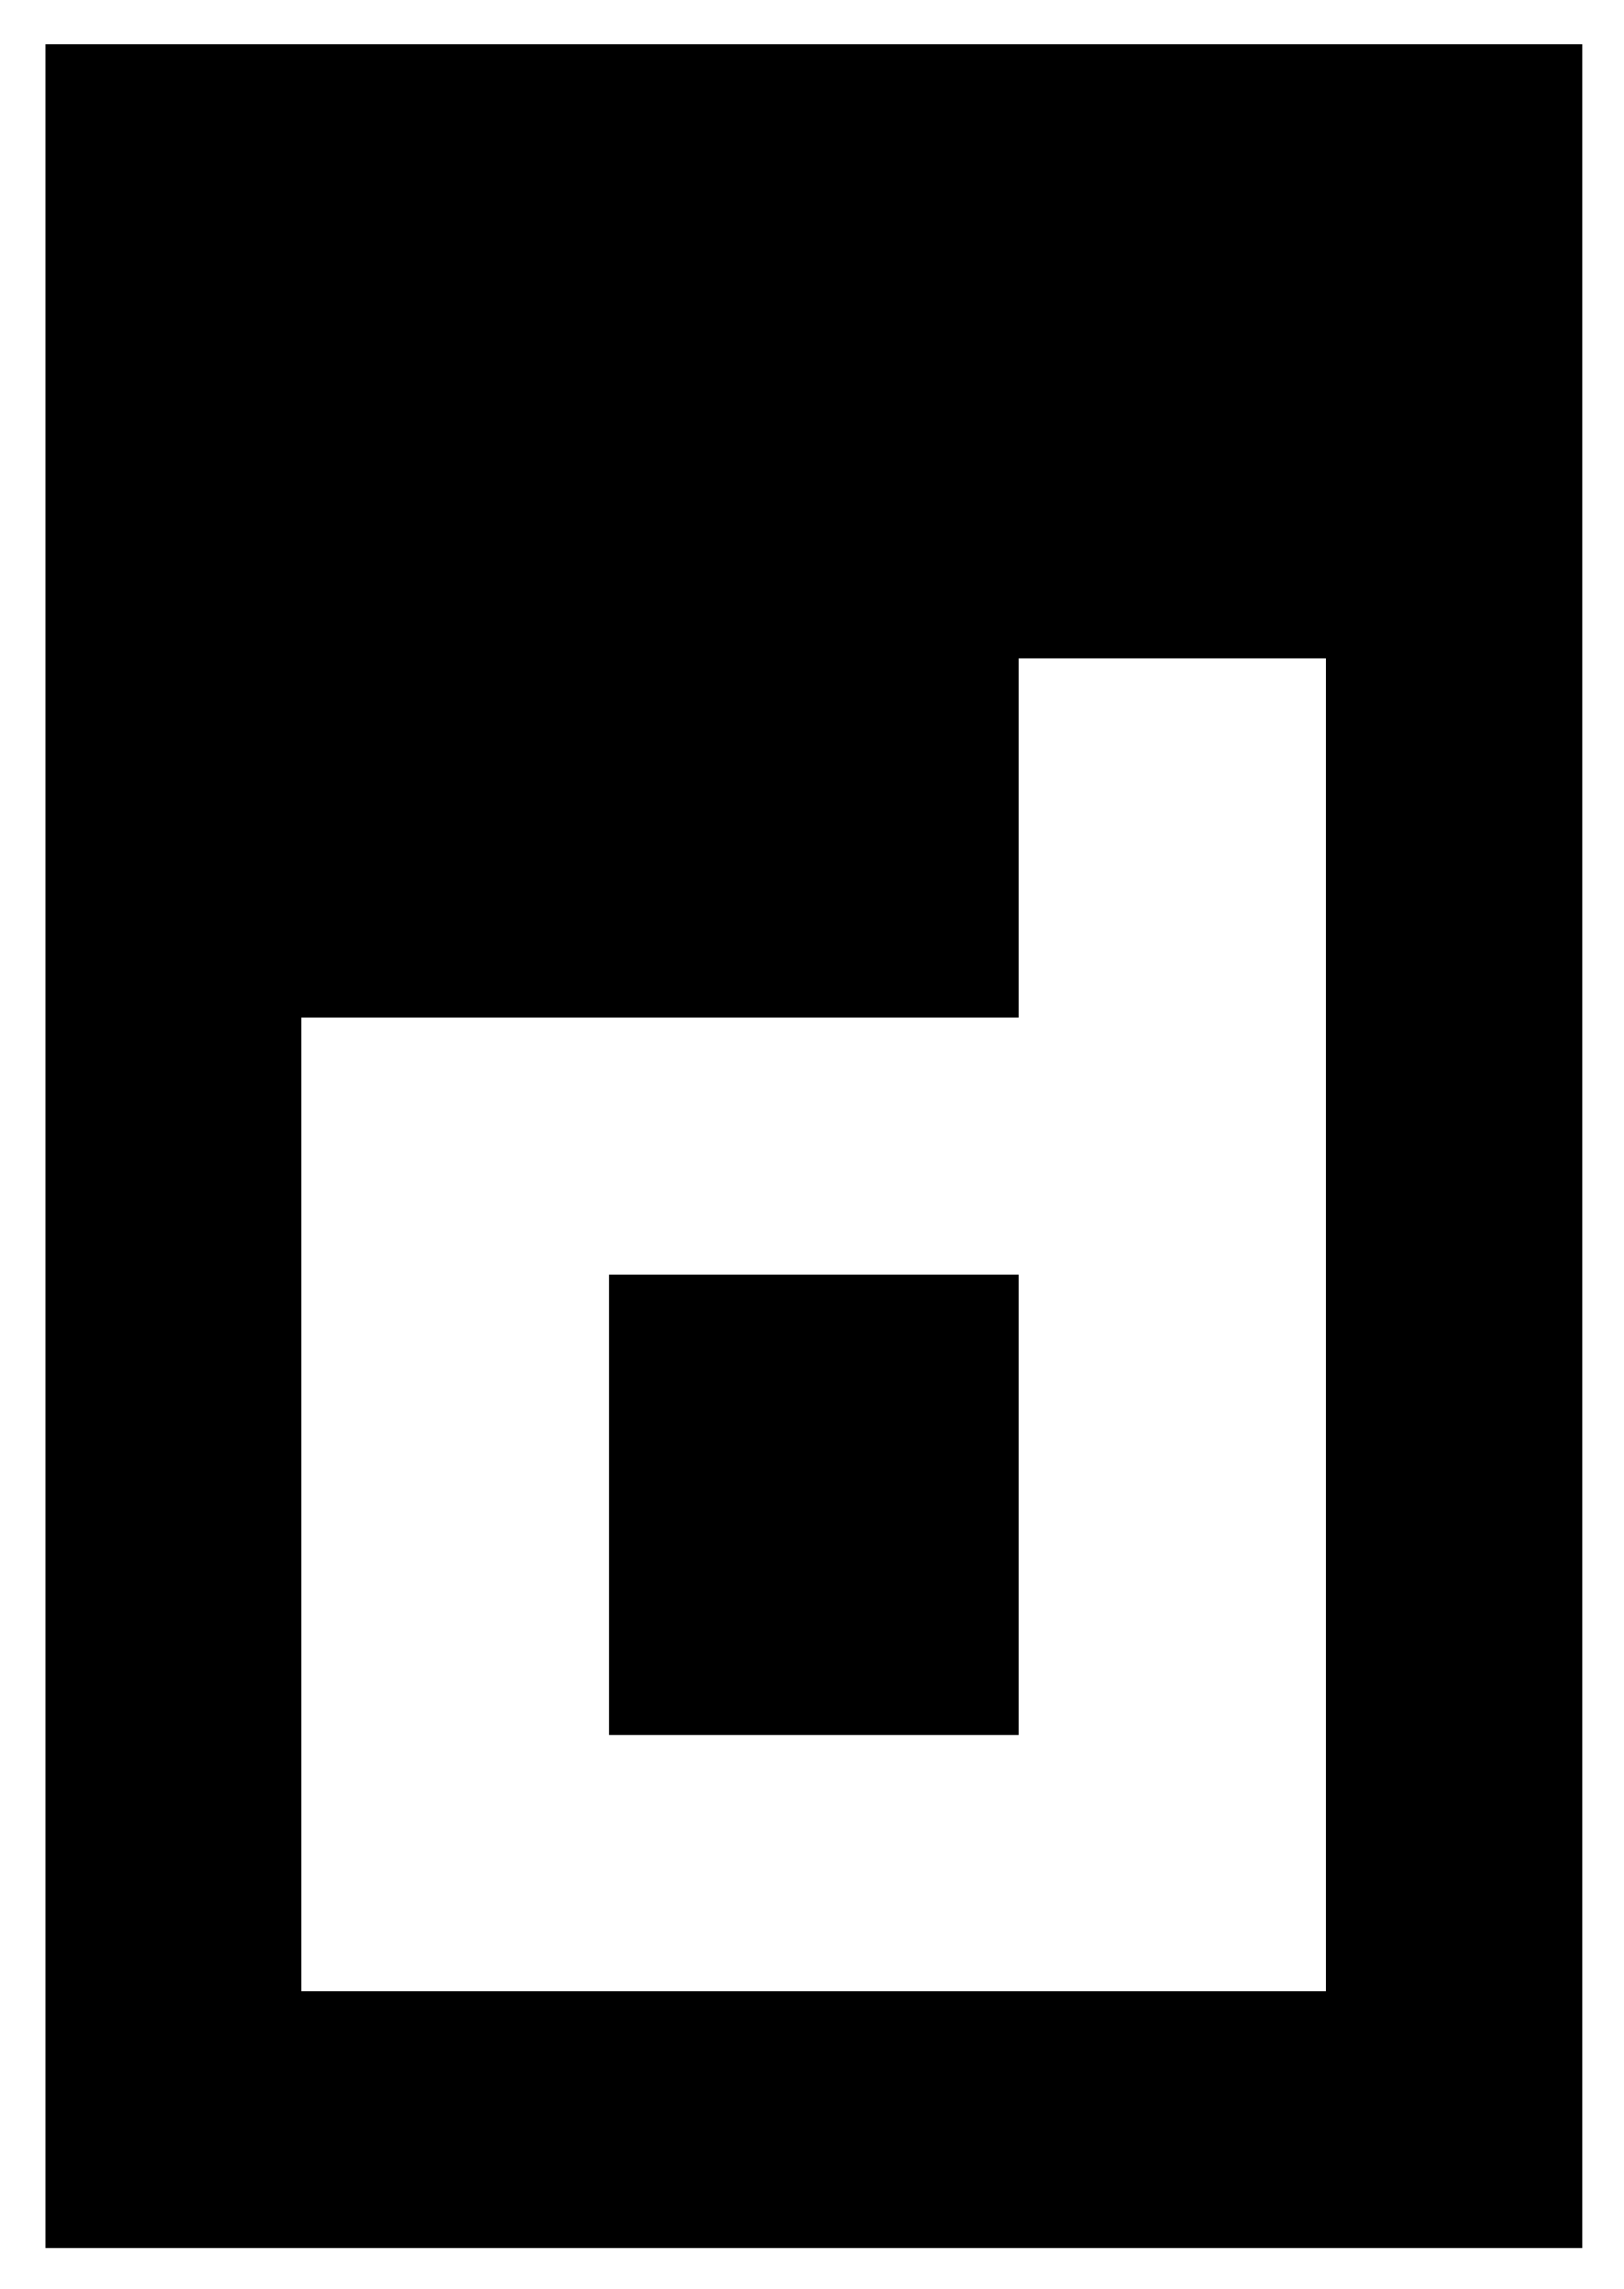
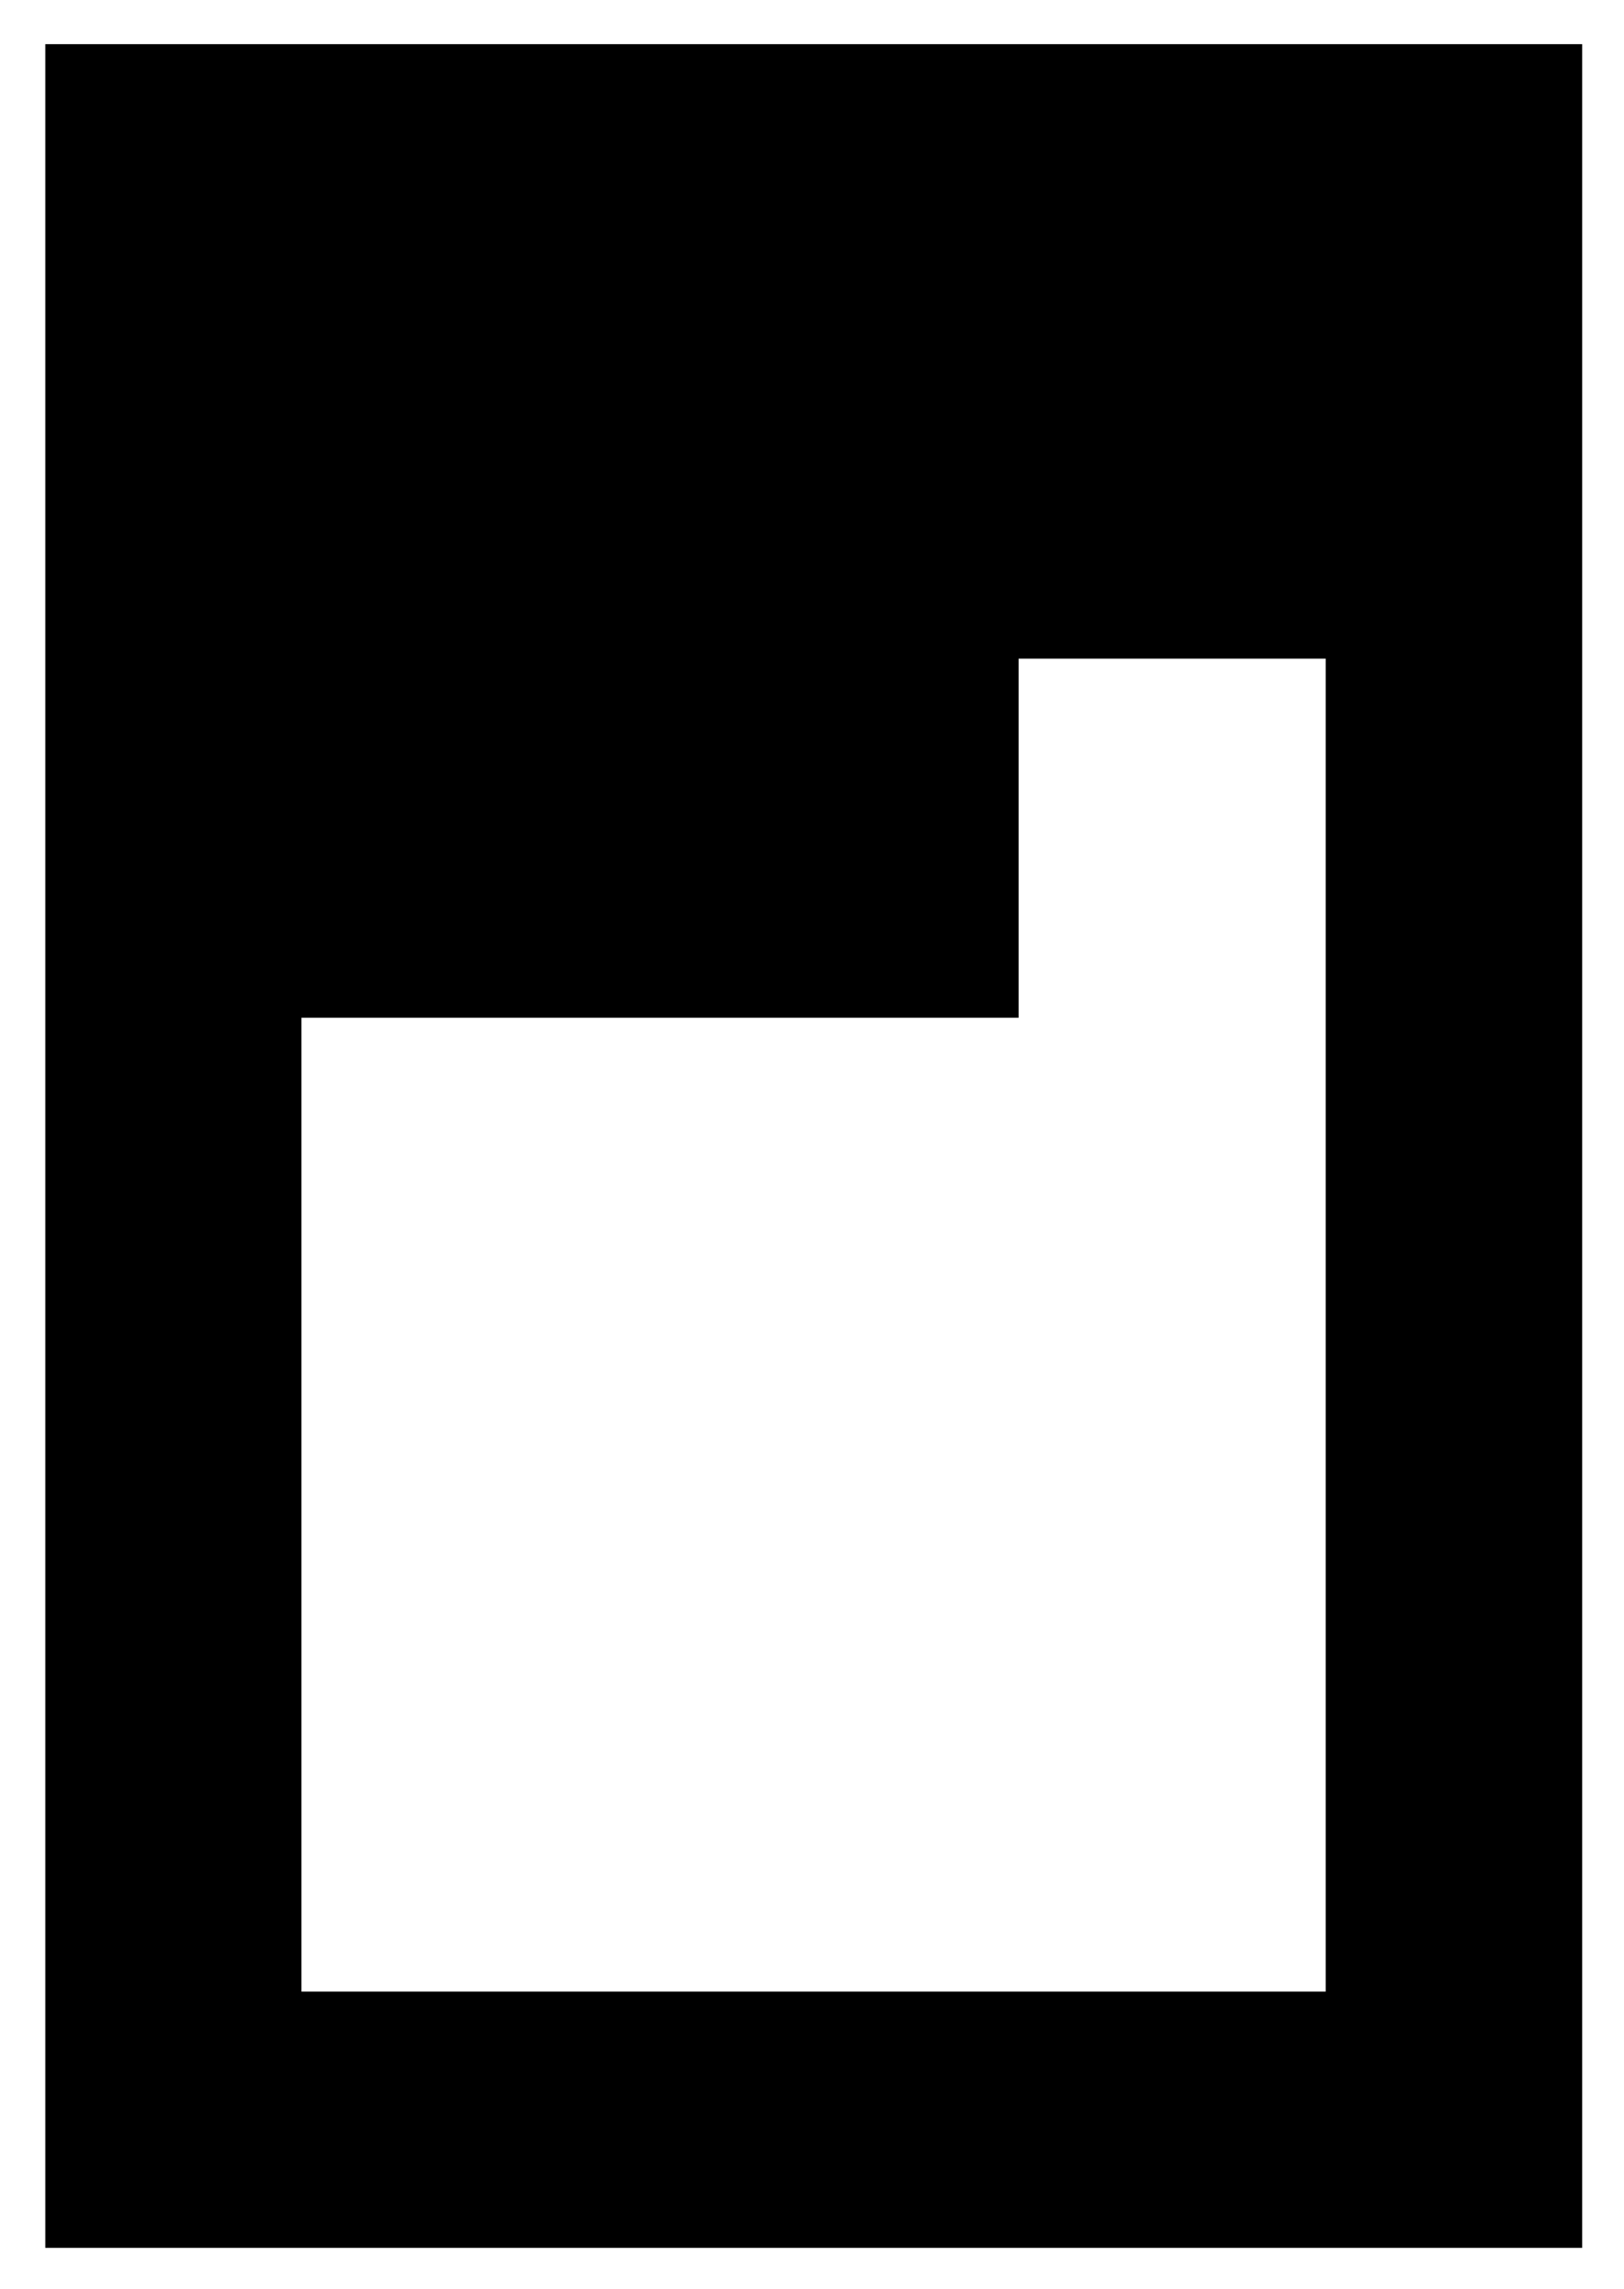
<svg xmlns="http://www.w3.org/2000/svg" width="22.706" height="32" viewBox="0 0 22.706 32" version="1.1">
  <g id="surface1">
    <path style=" stroke:none;fill-rule:nonzero;fill:rgb(0%,0%,0%);fill-opacity:1;" d="M 0.633 0.617 L 0.633 31.422 L 22.121 31.422 L 22.121 0.617 Z M 18.551 27.84 L 4.215 27.84 L 4.215 14.227 L 14.242 14.227 L 14.242 9.207 L 18.535 9.207 L 18.535 27.84 Z M 18.551 27.84 " />
-     <path style=" stroke:none;fill-rule:nonzero;fill:rgb(0%,0%,0%);fill-opacity:1;" d="M 8.512 17.812 L 14.242 17.812 L 14.242 24.254 L 8.512 24.254 Z M 8.512 17.812 " />
  </g>
</svg>